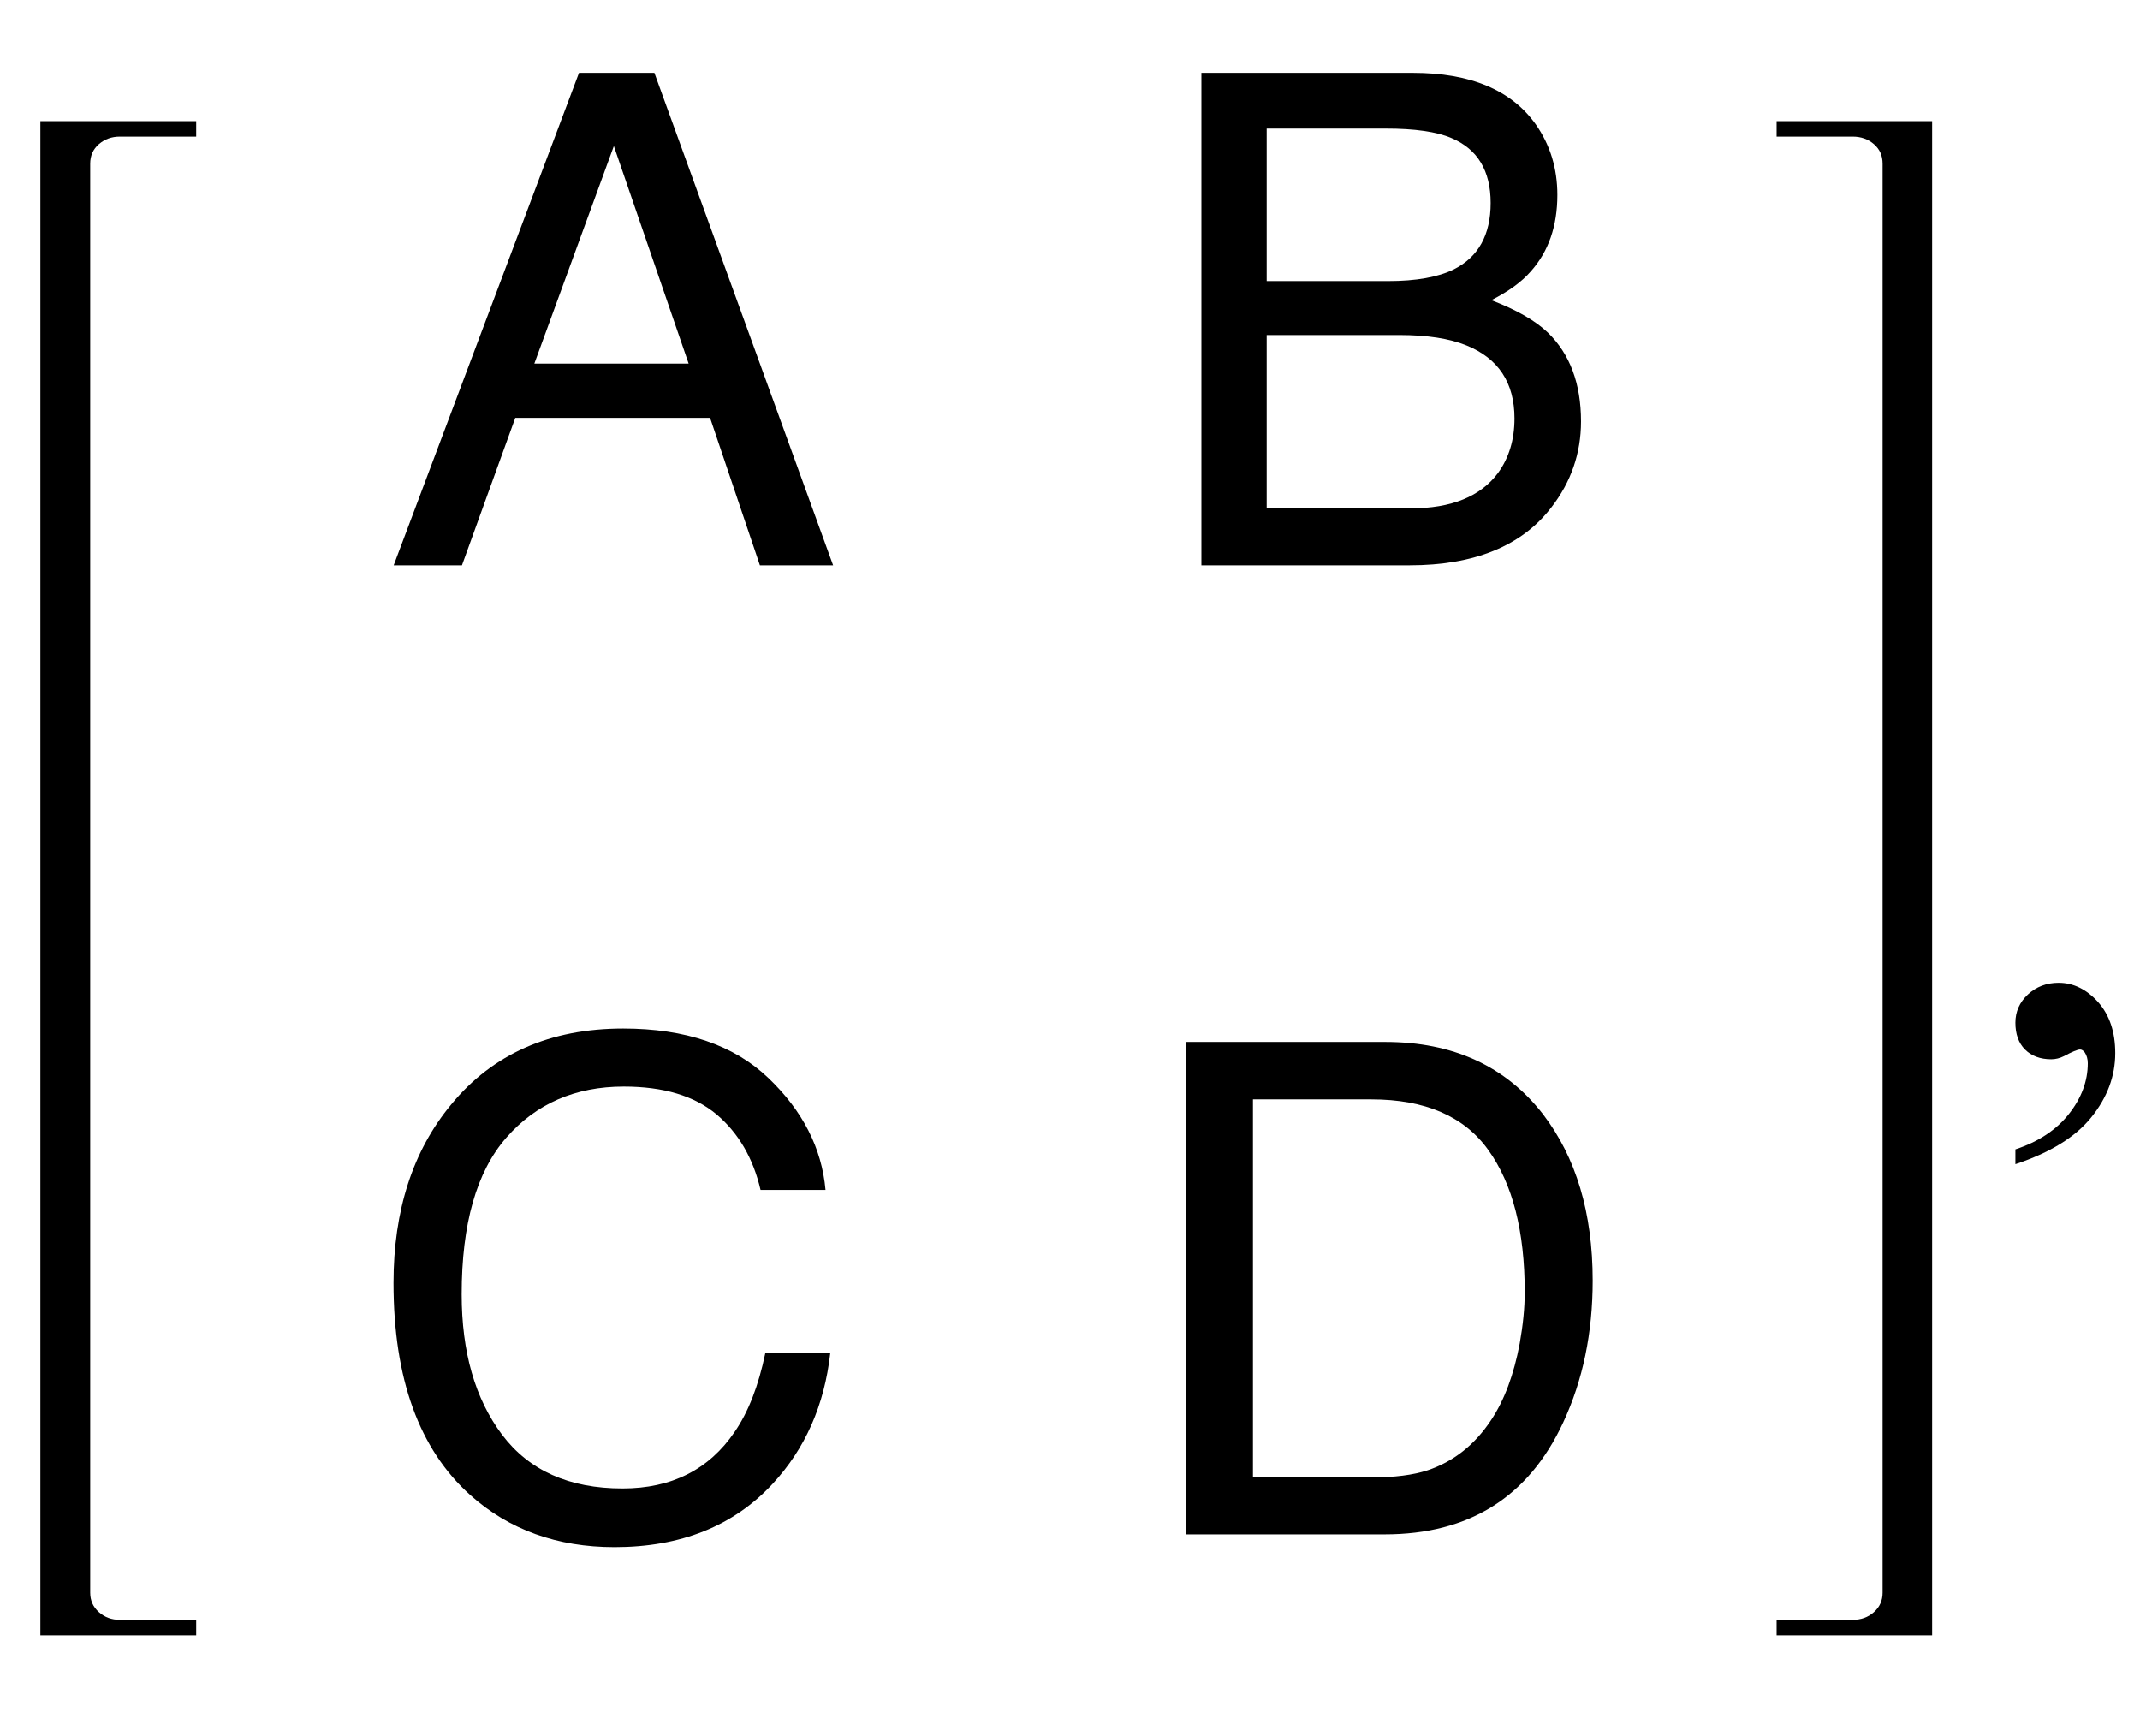
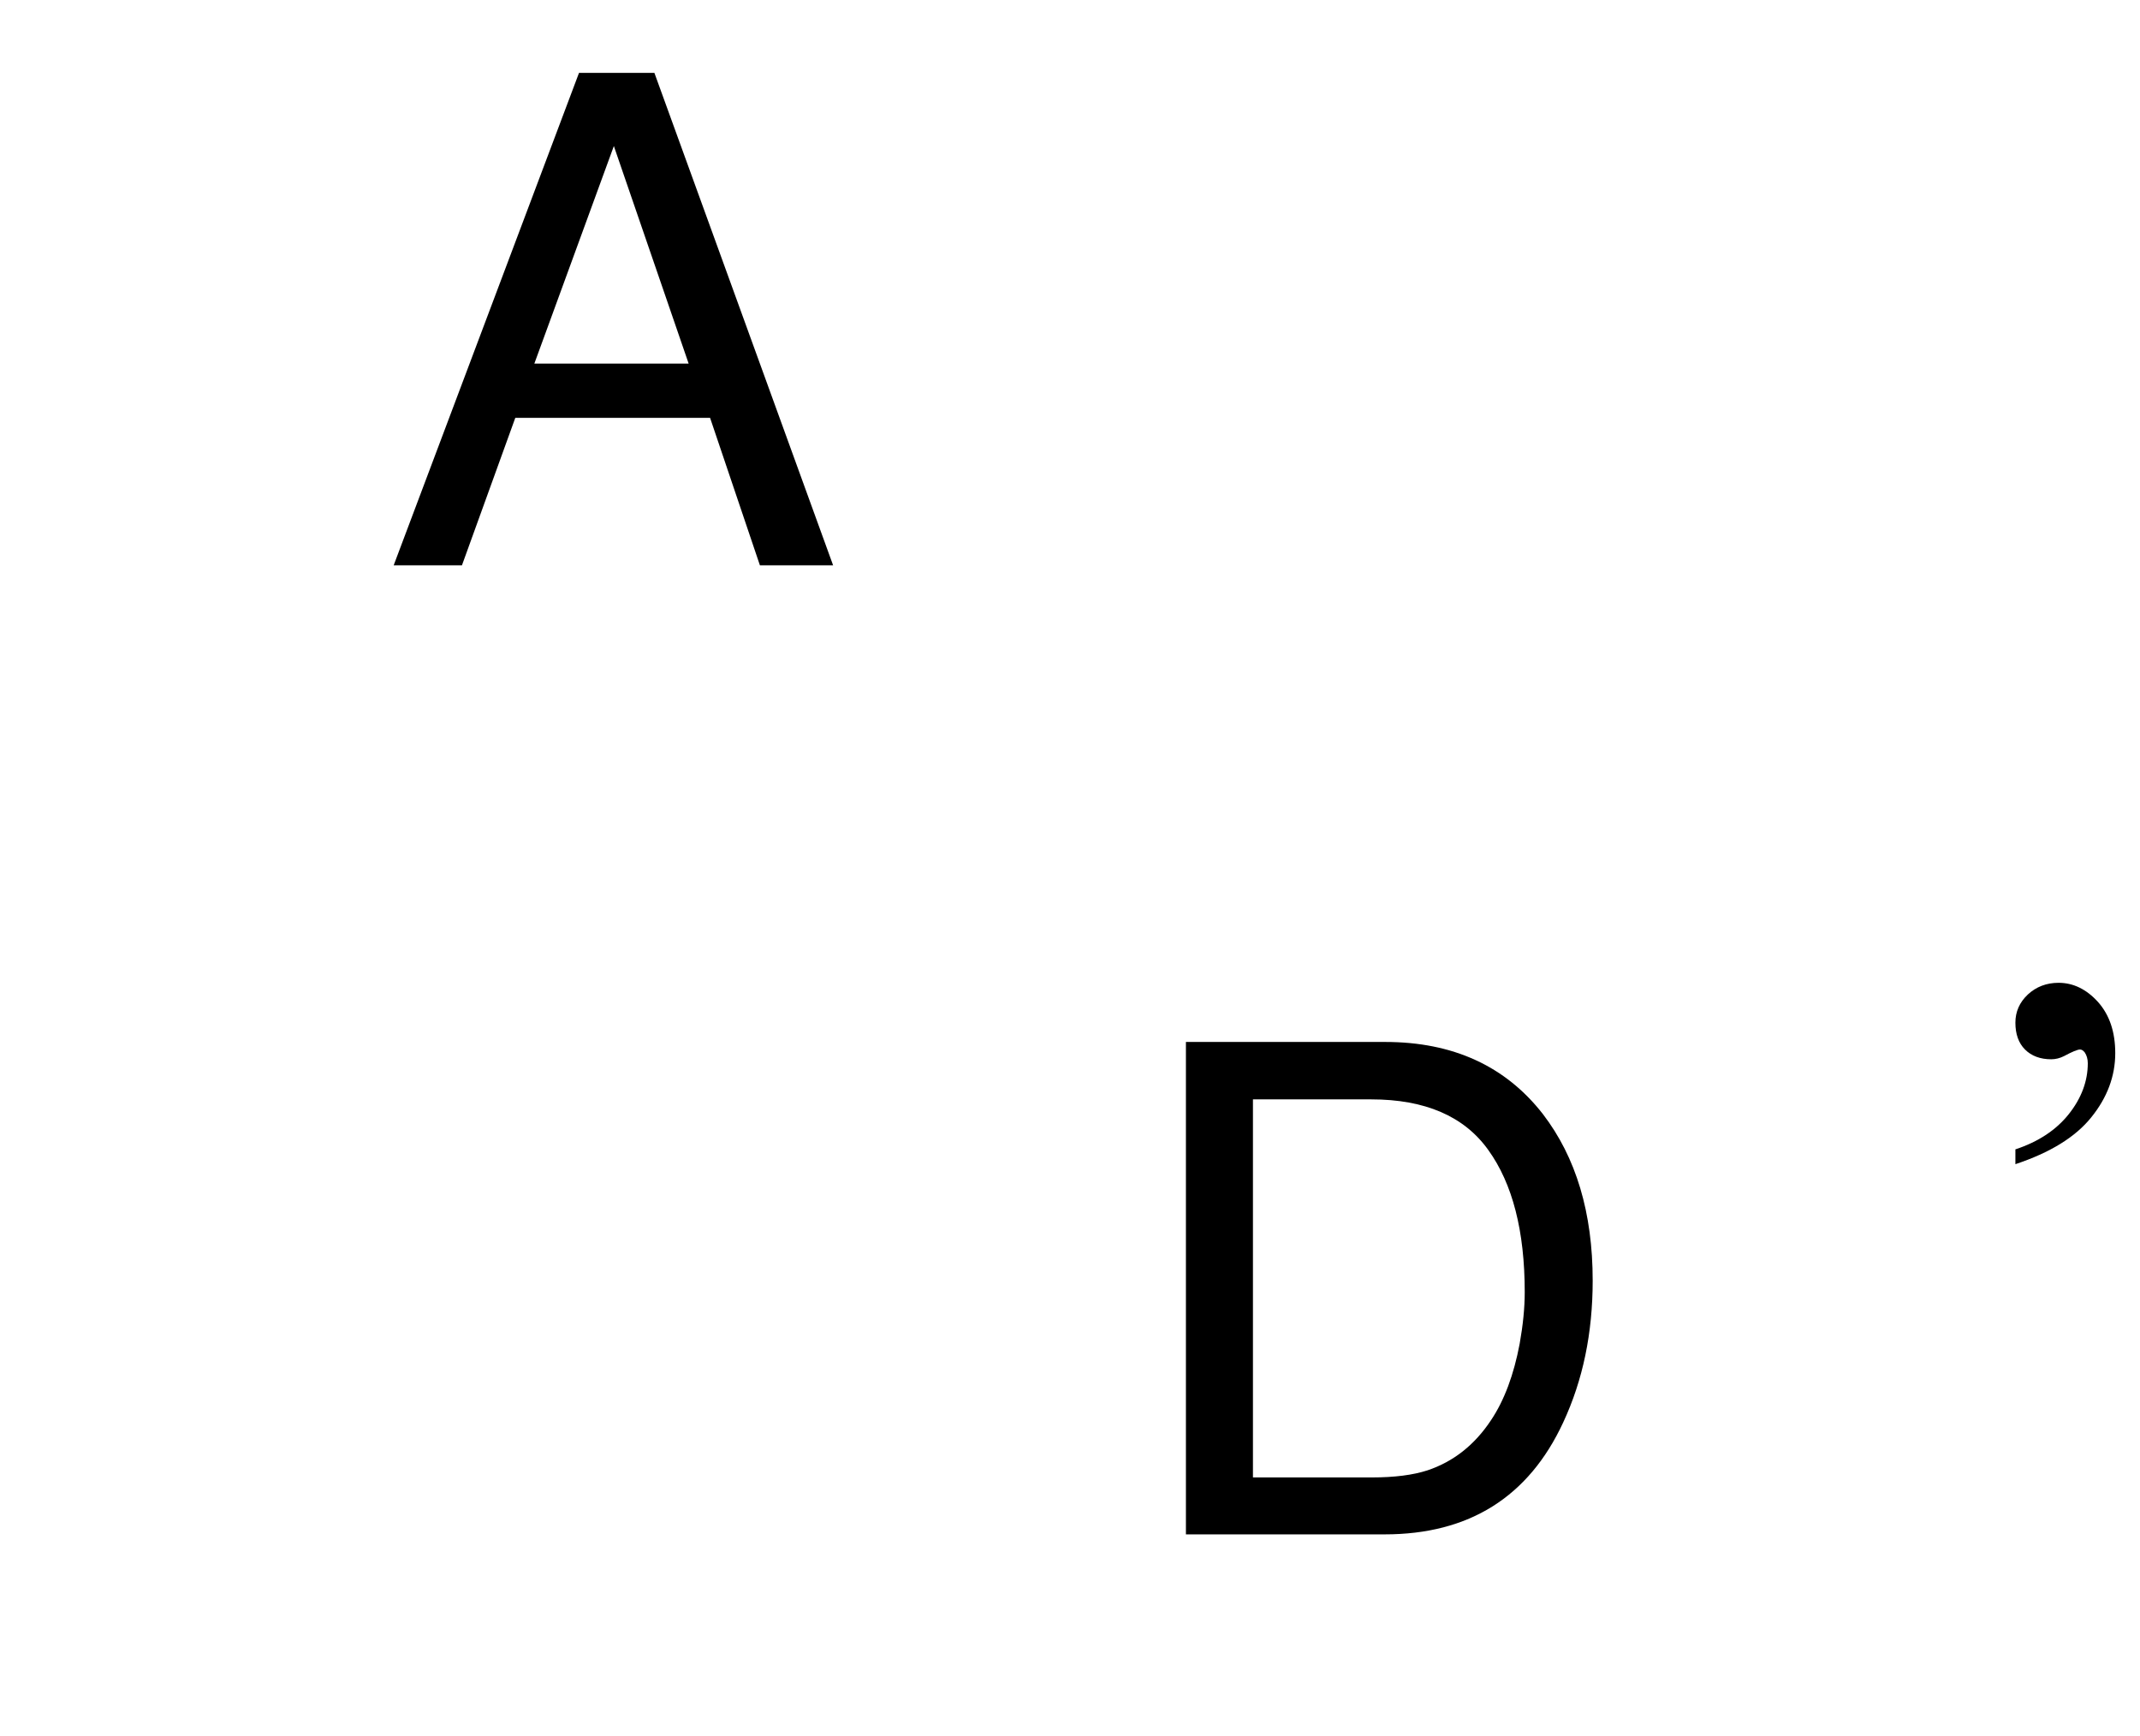
<svg xmlns="http://www.w3.org/2000/svg" xmlns:xlink="http://www.w3.org/1999/xlink" viewBox="0 0 53 43" version="1.1">
  <defs>
    <g>
      <symbol overflow="visible" id="glyph0-0">
        <path style="stroke:none;" d="M 0.547 0 L 0.547 -12.195 L 10.227 -12.195 L 10.227 0 Z M 8.699 -1.527 L 8.699 -10.668 L 2.074 -10.668 L 2.074 -1.527 Z M 8.699 -1.527 " />
      </symbol>
      <symbol overflow="visible" id="glyph0-1">
        <path style="stroke:none;" d="M 7.555 -4.996 L 5.703 -10.383 L 3.734 -4.996 Z M 4.84 -12.195 L 6.707 -12.195 L 11.133 0 L 9.32 0 L 8.086 -3.652 L 3.262 -3.652 L 1.941 0 L 0.25 0 Z M 4.84 -12.195 " />
      </symbol>
      <symbol overflow="visible" id="glyph0-2">
-         <path style="stroke:none;" d="M 5.875 -7.039 C 6.574 -7.039 7.117 -7.137 7.504 -7.328 C 8.113 -7.633 8.418 -8.184 8.418 -8.973 C 8.418 -9.77 8.094 -10.309 7.445 -10.582 C 7.082 -10.738 6.539 -10.816 5.82 -10.816 L 2.871 -10.816 L 2.871 -7.039 Z M 6.434 -1.41 C 7.445 -1.41 8.168 -1.703 8.602 -2.289 C 8.871 -2.66 9.008 -3.109 9.008 -3.637 C 9.008 -4.523 8.609 -5.125 7.82 -5.445 C 7.398 -5.617 6.844 -5.703 6.152 -5.703 L 2.871 -5.703 L 2.871 -1.41 Z M 1.254 -12.195 L 6.492 -12.195 C 7.918 -12.195 8.934 -11.77 9.539 -10.914 C 9.891 -10.41 10.07 -9.832 10.07 -9.172 C 10.07 -8.402 9.852 -7.773 9.414 -7.281 C 9.188 -7.02 8.859 -6.781 8.434 -6.566 C 9.059 -6.328 9.527 -6.059 9.836 -5.762 C 10.383 -5.23 10.656 -4.496 10.656 -3.562 C 10.656 -2.777 10.41 -2.062 9.918 -1.43 C 9.184 -0.477 8.012 0 6.406 0 L 1.254 0 Z M 1.254 -12.195 " />
-       </symbol>
+         </symbol>
      <symbol overflow="visible" id="glyph0-3">
-         <path style="stroke:none;" d="M 6.434 -12.527 C 7.977 -12.527 9.176 -12.117 10.027 -11.305 C 10.879 -10.492 11.352 -9.566 11.445 -8.531 L 9.836 -8.531 C 9.652 -9.32 9.289 -9.941 8.746 -10.402 C 8.199 -10.859 7.434 -11.09 6.449 -11.09 C 5.25 -11.09 4.277 -10.668 3.539 -9.824 C 2.801 -8.98 2.434 -7.688 2.434 -5.945 C 2.434 -4.516 2.766 -3.359 3.434 -2.469 C 4.102 -1.582 5.094 -1.137 6.418 -1.137 C 7.633 -1.137 8.562 -1.605 9.195 -2.539 C 9.535 -3.031 9.785 -3.68 9.953 -4.484 L 11.562 -4.484 C 11.418 -3.199 10.941 -2.121 10.137 -1.254 C 9.168 -0.207 7.859 0.316 6.219 0.316 C 4.801 0.316 3.609 -0.113 2.648 -0.973 C 1.383 -2.105 0.746 -3.855 0.746 -6.227 C 0.746 -8.023 1.223 -9.5 2.176 -10.648 C 3.203 -11.898 4.625 -12.527 6.434 -12.527 Z M 6.434 -12.527 " />
-       </symbol>
+         </symbol>
      <symbol overflow="visible" id="glyph0-4">
        <path style="stroke:none;" d="M 5.977 -1.41 C 6.535 -1.41 6.996 -1.469 7.355 -1.586 C 7.996 -1.801 8.523 -2.215 8.93 -2.832 C 9.258 -3.324 9.492 -3.953 9.637 -4.723 C 9.719 -5.184 9.762 -5.609 9.762 -6 C 9.762 -7.512 9.461 -8.684 8.859 -9.52 C 8.262 -10.355 7.293 -10.773 5.961 -10.773 L 3.031 -10.773 L 3.031 -1.41 Z M 1.371 -12.195 L 6.309 -12.195 C 7.984 -12.195 9.285 -11.598 10.211 -10.41 C 11.035 -9.336 11.445 -7.961 11.445 -6.285 C 11.445 -4.988 11.203 -3.82 10.715 -2.773 C 9.859 -0.926 8.383 0 6.293 0 L 1.371 0 Z M 1.371 -12.195 " />
      </symbol>
      <symbol overflow="visible" id="glyph1-0">
-         <path style="stroke:none;" d="M 2.359 0 L 2.359 -10.625 L 10.859 -10.625 L 10.859 0 Z M 2.625 -0.266 L 10.594 -0.266 L 10.594 -10.359 L 2.625 -10.359 Z M 2.625 -0.266 " />
-       </symbol>
+         </symbol>
      <symbol overflow="visible" id="glyph1-1">
        <path style="stroke:none;" d="M 0.914 2.832 L 0.914 2.465 C 1.484 2.277 1.926 1.984 2.238 1.59 C 2.551 1.195 2.707 0.773 2.707 0.332 C 2.707 0.227 2.68 0.137 2.633 0.066 C 2.594 0.016 2.555 -0.008 2.516 -0.008 C 2.453 -0.008 2.32 0.047 2.117 0.156 C 2.016 0.207 1.91 0.234 1.801 0.234 C 1.531 0.234 1.312 0.152 1.152 -0.008 C 0.992 -0.168 0.914 -0.391 0.914 -0.672 C 0.914 -0.945 1.016 -1.176 1.223 -1.371 C 1.43 -1.562 1.684 -1.66 1.984 -1.66 C 2.348 -1.66 2.676 -1.5 2.961 -1.184 C 3.246 -0.863 3.387 -0.441 3.387 0.082 C 3.387 0.652 3.188 1.184 2.793 1.672 C 2.398 2.164 1.77 2.547 0.914 2.832 Z M 0.914 2.832 " />
      </symbol>
    </g>
  </defs>
  <g id="surface78988">
-     <path style=" stroke:none;fill-rule:nonzero;fill:rgb(0%,0%,0%);fill-opacity:1;" d="M 2.234 5.414 L 2.234 4.055 C 2.234 3.855 2.305 3.695 2.449 3.57 C 2.594 3.445 2.766 3.383 2.969 3.383 L 4.859 3.383 L 4.859 3 L 1 3 L 1 40.5 L 4.859 40.5 L 4.859 40.117 L 2.969 40.117 C 2.766 40.117 2.594 40.055 2.449 39.926 C 2.305 39.797 2.234 39.637 2.234 39.445 Z M 2.234 5.414 " />
    <g style="fill:rgb(0%,0%,0%);fill-opacity:1;">
      <use xlink:href="#glyph0-1" x="9.5" y="14" />
    </g>
    <g style="fill:rgb(0%,0%,0%);fill-opacity:1;">
      <use xlink:href="#glyph0-2" x="28.5" y="14" />
    </g>
    <g style="fill:rgb(0%,0%,0%);fill-opacity:1;">
      <use xlink:href="#glyph0-3" x="9" y="38" />
    </g>
    <g style="fill:rgb(0%,0%,0%);fill-opacity:1;">
      <use xlink:href="#glyph0-4" x="28" y="38" />
    </g>
-     <path style=" stroke:none;fill-rule:nonzero;fill:rgb(0%,0%,0%);fill-opacity:1;" d="M 47.852 5.414 L 47.852 3 L 44 3 L 44 3.383 L 45.883 3.383 C 46.09 3.383 46.266 3.445 46.41 3.57 C 46.555 3.695 46.625 3.855 46.625 4.055 L 46.625 39.445 C 46.625 39.637 46.555 39.797 46.41 39.926 C 46.266 40.055 46.09 40.117 45.883 40.117 L 44 40.117 L 44 40.5 L 47.852 40.5 Z M 47.852 5.414 " />
    <g style="fill:rgb(0%,0%,0%);fill-opacity:1;">
      <use xlink:href="#glyph1-1" x="49" y="26" />
    </g>
  </g>
</svg>